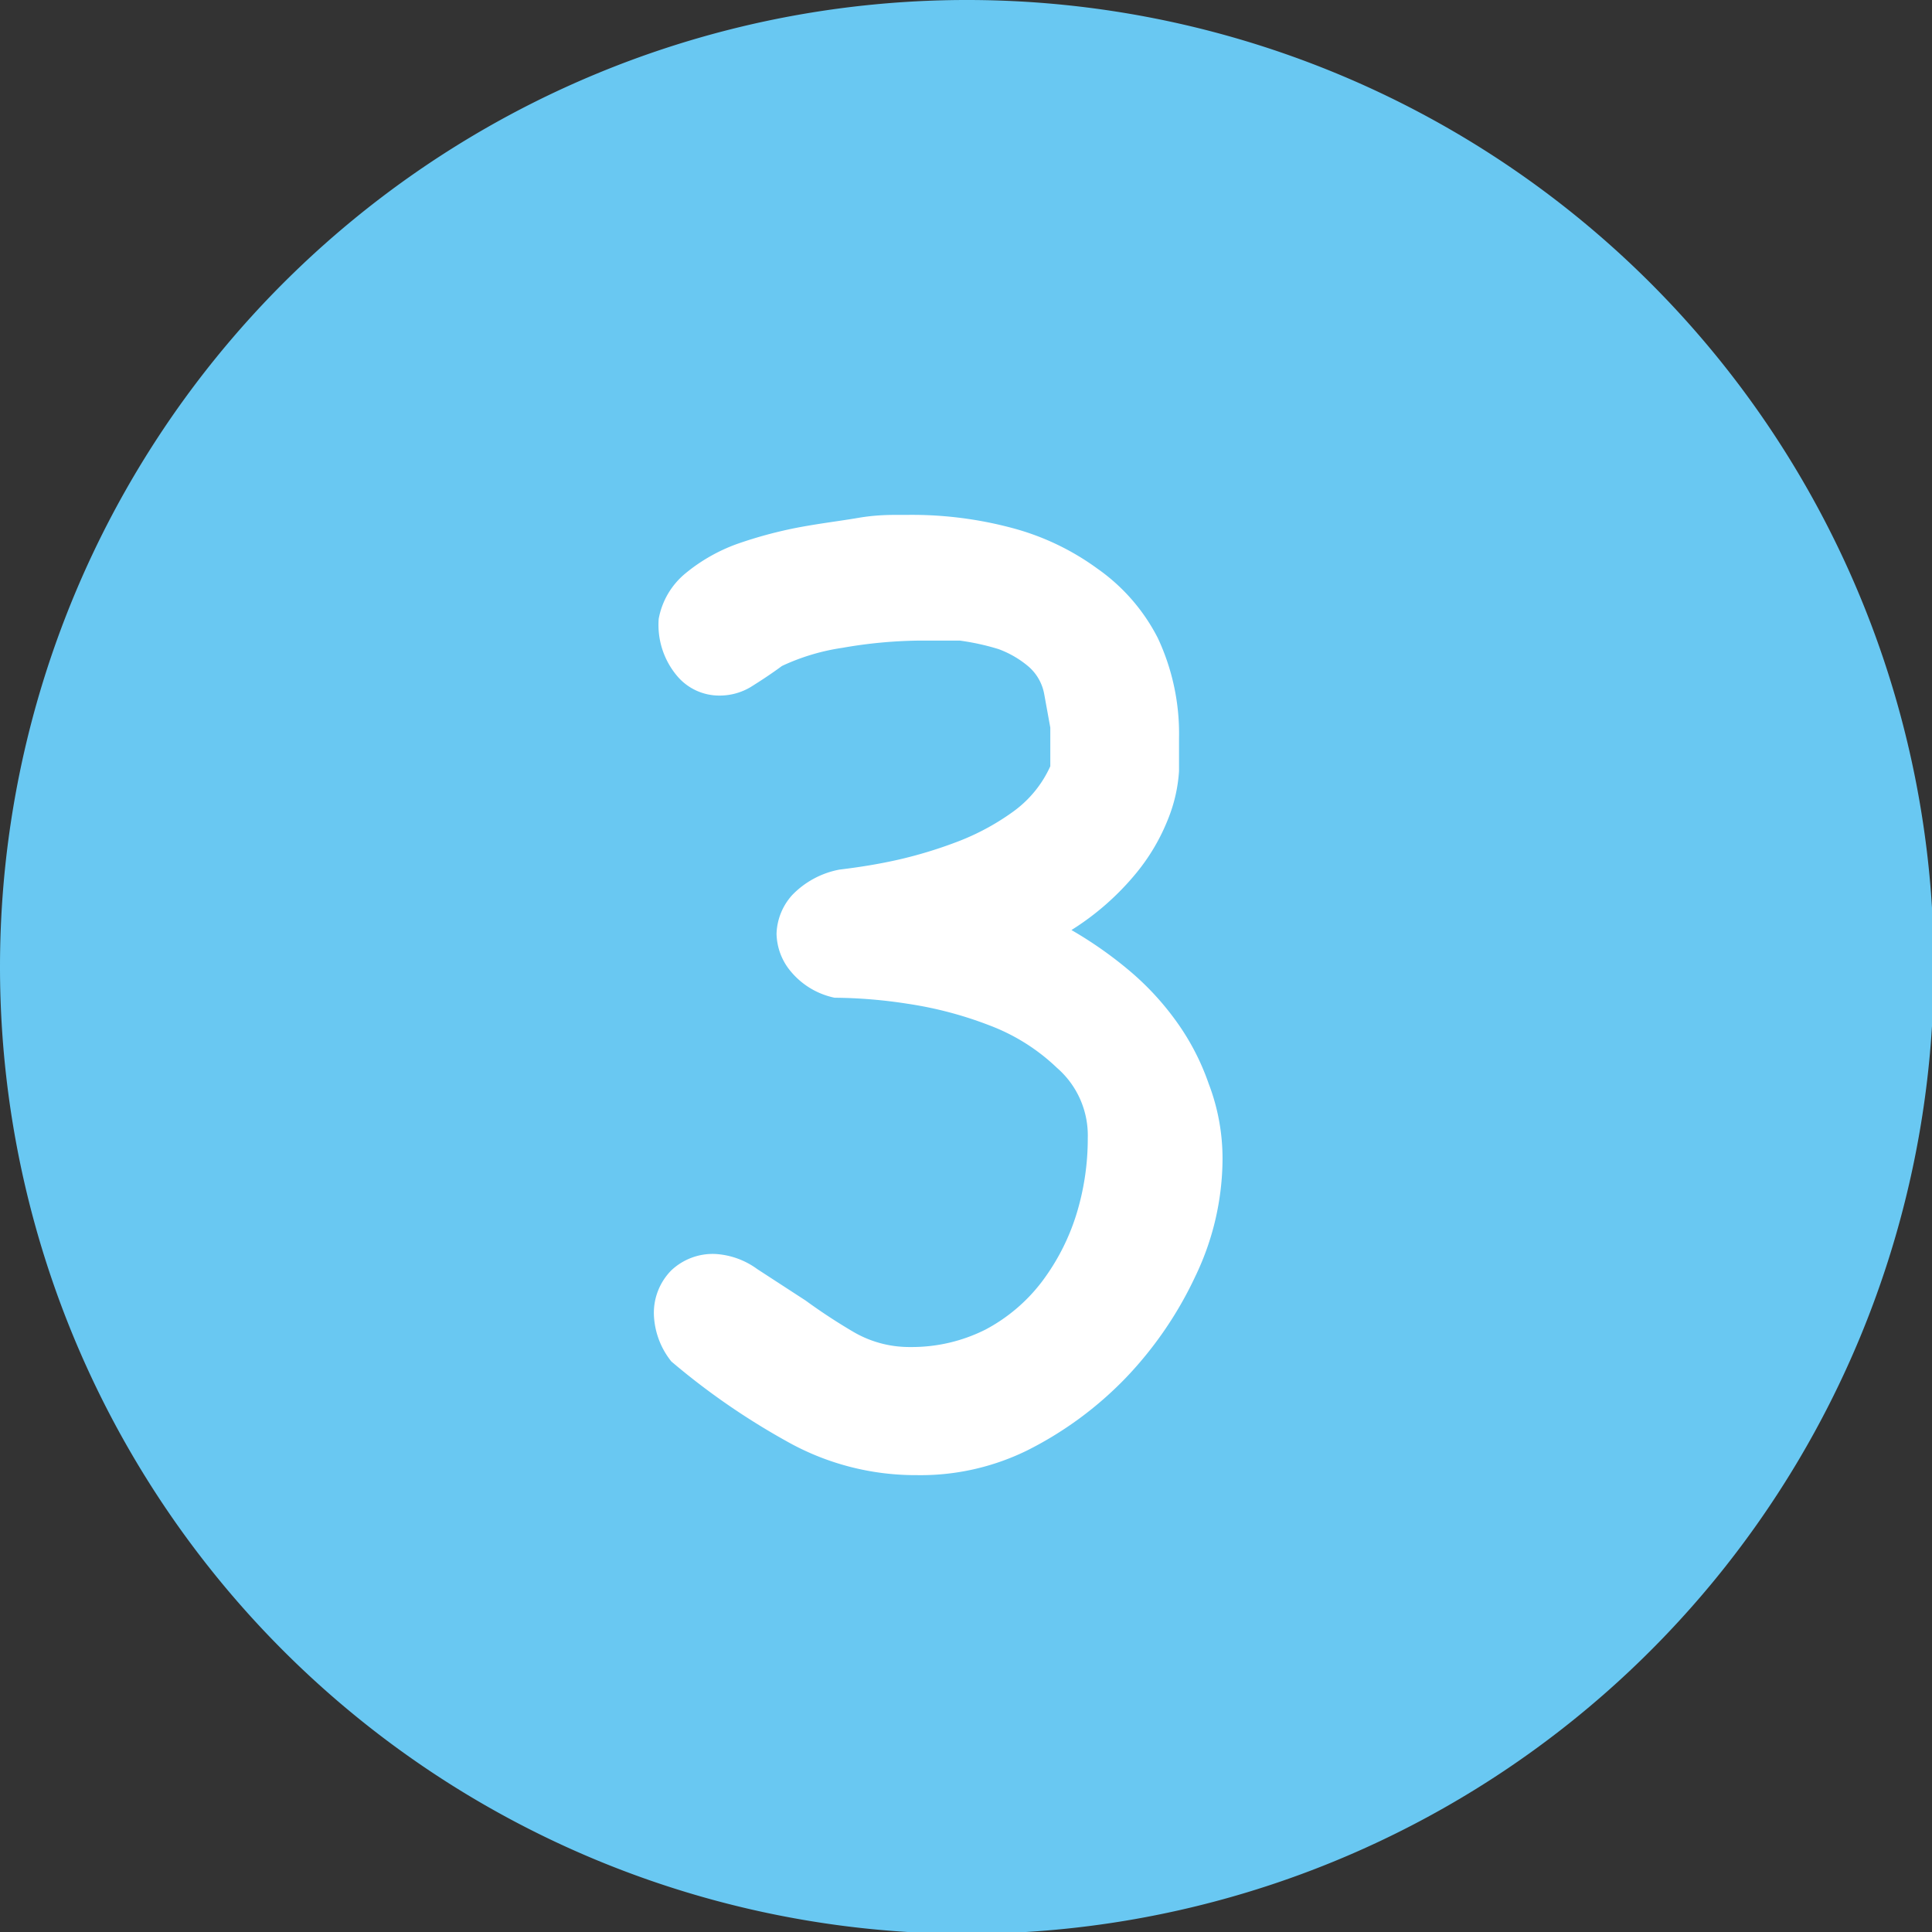
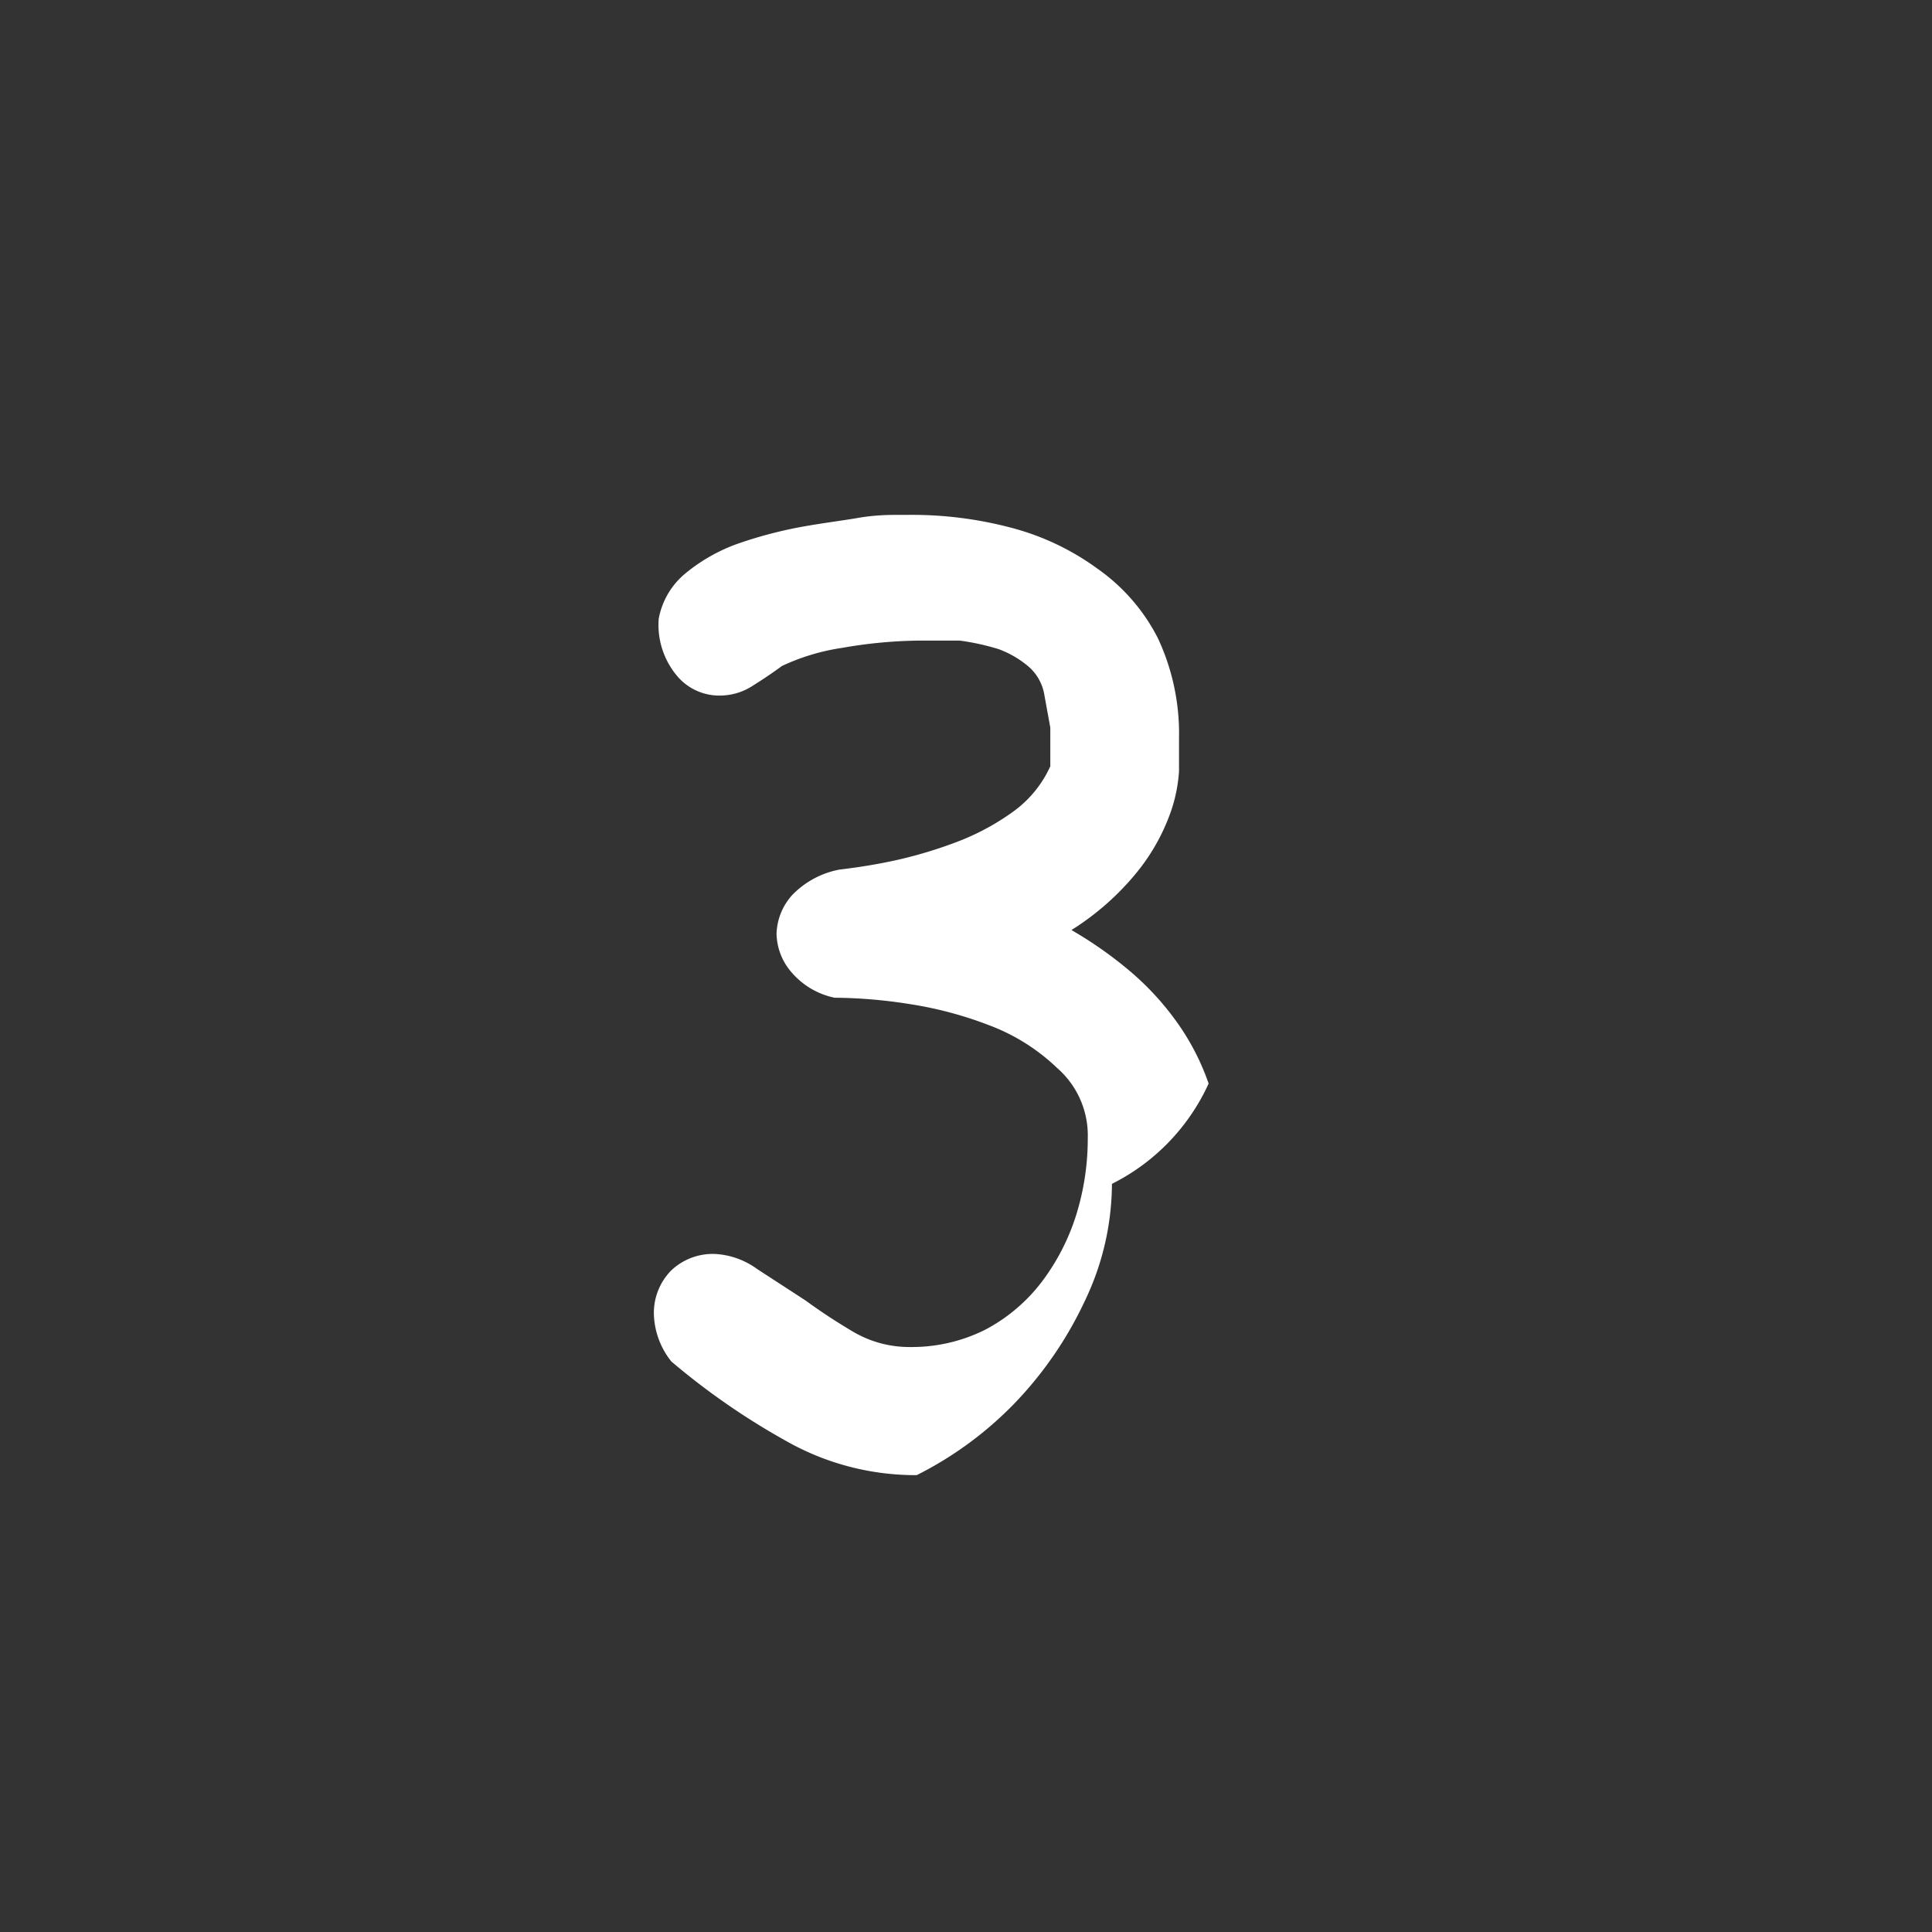
<svg xmlns="http://www.w3.org/2000/svg" viewBox="0 0 31.97 31.97">
  <rect x="0" y="0" width="31.97" height="31.97" fill="#333333" stroke="none" />
  <defs>
    <style>.cls-1{fill:#69c8f2;}.cls-2{fill:#fff;}</style>
  </defs>
  <g id="レイヤー_2" data-name="レイヤー 2">
    <g id="レイヤー_1-2" data-name="レイヤー 1">
-       <path class="cls-1" d="M16,32A16,16,0,1,0,0,16,16,16,0,0,0,16,32" />
-       <path class="cls-2" d="M13,23.84a4.34,4.34,0,0,0,2.17.57A4,4,0,0,0,17,24a6,6,0,0,0,1.62-1.19,6.27,6.27,0,0,0,1.16-1.69,4.51,4.51,0,0,0,.45-1.94A3.46,3.46,0,0,0,20,17.93a4,4,0,0,0-.55-1.05,4.61,4.61,0,0,0-.8-.85,6.64,6.64,0,0,0-.92-.64,4.43,4.43,0,0,0,1.07-.94,3.34,3.34,0,0,0,.53-.9,2.54,2.54,0,0,0,.18-.79q0-.36,0-.54a3.73,3.73,0,0,0-.35-1.66,3.15,3.15,0,0,0-1-1.15,4.23,4.23,0,0,0-1.4-.67,6.41,6.41,0,0,0-1.73-.22h-.15c-.16,0-.39,0-.68.05s-.63.09-1,.16A7.16,7.16,0,0,0,12.2,9a2.88,2.88,0,0,0-.86.49,1.27,1.27,0,0,0-.44.75,1.31,1.31,0,0,0,.3.94.91.91,0,0,0,.71.33,1,1,0,0,0,.51-.14c.16-.1.33-.21.52-.35a3.57,3.57,0,0,1,1-.3,7.76,7.76,0,0,1,1.3-.12c.2,0,.42,0,.64,0a4,4,0,0,1,.64.14,1.64,1.64,0,0,1,.5.29.79.79,0,0,1,.26.46l.1.55,0,.64a1.88,1.88,0,0,1-.6.74,4,4,0,0,1-.89.49,7.34,7.34,0,0,1-1,.31c-.35.08-.67.13-1,.17a1.46,1.46,0,0,0-.78.42,1,1,0,0,0-.26.64,1,1,0,0,0,.24.63,1.28,1.28,0,0,0,.72.43,8.17,8.17,0,0,1,1.21.1,6.34,6.34,0,0,1,1.36.36,3.29,3.29,0,0,1,1.11.7A1.48,1.48,0,0,1,18,18.83a4.25,4.25,0,0,1-.19,1.27,3.65,3.65,0,0,1-.57,1.11,2.84,2.84,0,0,1-.93.79,2.71,2.71,0,0,1-1.25.29,1.83,1.83,0,0,1-.92-.24,9.42,9.42,0,0,1-.81-.53L12.53,21a1.3,1.3,0,0,0-.7-.25,1,1,0,0,0-.72.27,1,1,0,0,0-.29.72,1.31,1.31,0,0,0,.29.79A11.76,11.76,0,0,0,13,23.84" />
+       <path class="cls-2" d="M13,23.84a4.34,4.34,0,0,0,2.17.57a6,6,0,0,0,1.62-1.19,6.27,6.27,0,0,0,1.16-1.69,4.51,4.51,0,0,0,.45-1.94A3.46,3.46,0,0,0,20,17.93a4,4,0,0,0-.55-1.05,4.61,4.61,0,0,0-.8-.85,6.64,6.64,0,0,0-.92-.64,4.43,4.43,0,0,0,1.07-.94,3.34,3.34,0,0,0,.53-.9,2.54,2.54,0,0,0,.18-.79q0-.36,0-.54a3.73,3.73,0,0,0-.35-1.66,3.15,3.15,0,0,0-1-1.15,4.23,4.23,0,0,0-1.4-.67,6.41,6.41,0,0,0-1.73-.22h-.15c-.16,0-.39,0-.68.05s-.63.09-1,.16A7.16,7.16,0,0,0,12.2,9a2.88,2.88,0,0,0-.86.49,1.27,1.27,0,0,0-.44.75,1.31,1.31,0,0,0,.3.94.91.91,0,0,0,.71.33,1,1,0,0,0,.51-.14c.16-.1.33-.21.52-.35a3.57,3.57,0,0,1,1-.3,7.76,7.76,0,0,1,1.3-.12c.2,0,.42,0,.64,0a4,4,0,0,1,.64.14,1.64,1.64,0,0,1,.5.29.79.79,0,0,1,.26.46l.1.55,0,.64a1.88,1.88,0,0,1-.6.74,4,4,0,0,1-.89.49,7.34,7.34,0,0,1-1,.31c-.35.08-.67.13-1,.17a1.46,1.46,0,0,0-.78.42,1,1,0,0,0-.26.64,1,1,0,0,0,.24.63,1.28,1.28,0,0,0,.72.43,8.17,8.17,0,0,1,1.21.1,6.34,6.34,0,0,1,1.36.36,3.29,3.29,0,0,1,1.11.7A1.48,1.48,0,0,1,18,18.83a4.25,4.25,0,0,1-.19,1.27,3.65,3.65,0,0,1-.57,1.11,2.84,2.84,0,0,1-.93.79,2.71,2.71,0,0,1-1.25.29,1.83,1.83,0,0,1-.92-.24,9.42,9.42,0,0,1-.81-.53L12.53,21a1.3,1.3,0,0,0-.7-.25,1,1,0,0,0-.72.27,1,1,0,0,0-.29.72,1.31,1.31,0,0,0,.29.79A11.76,11.76,0,0,0,13,23.84" />
    </g>
  </g>
</svg>